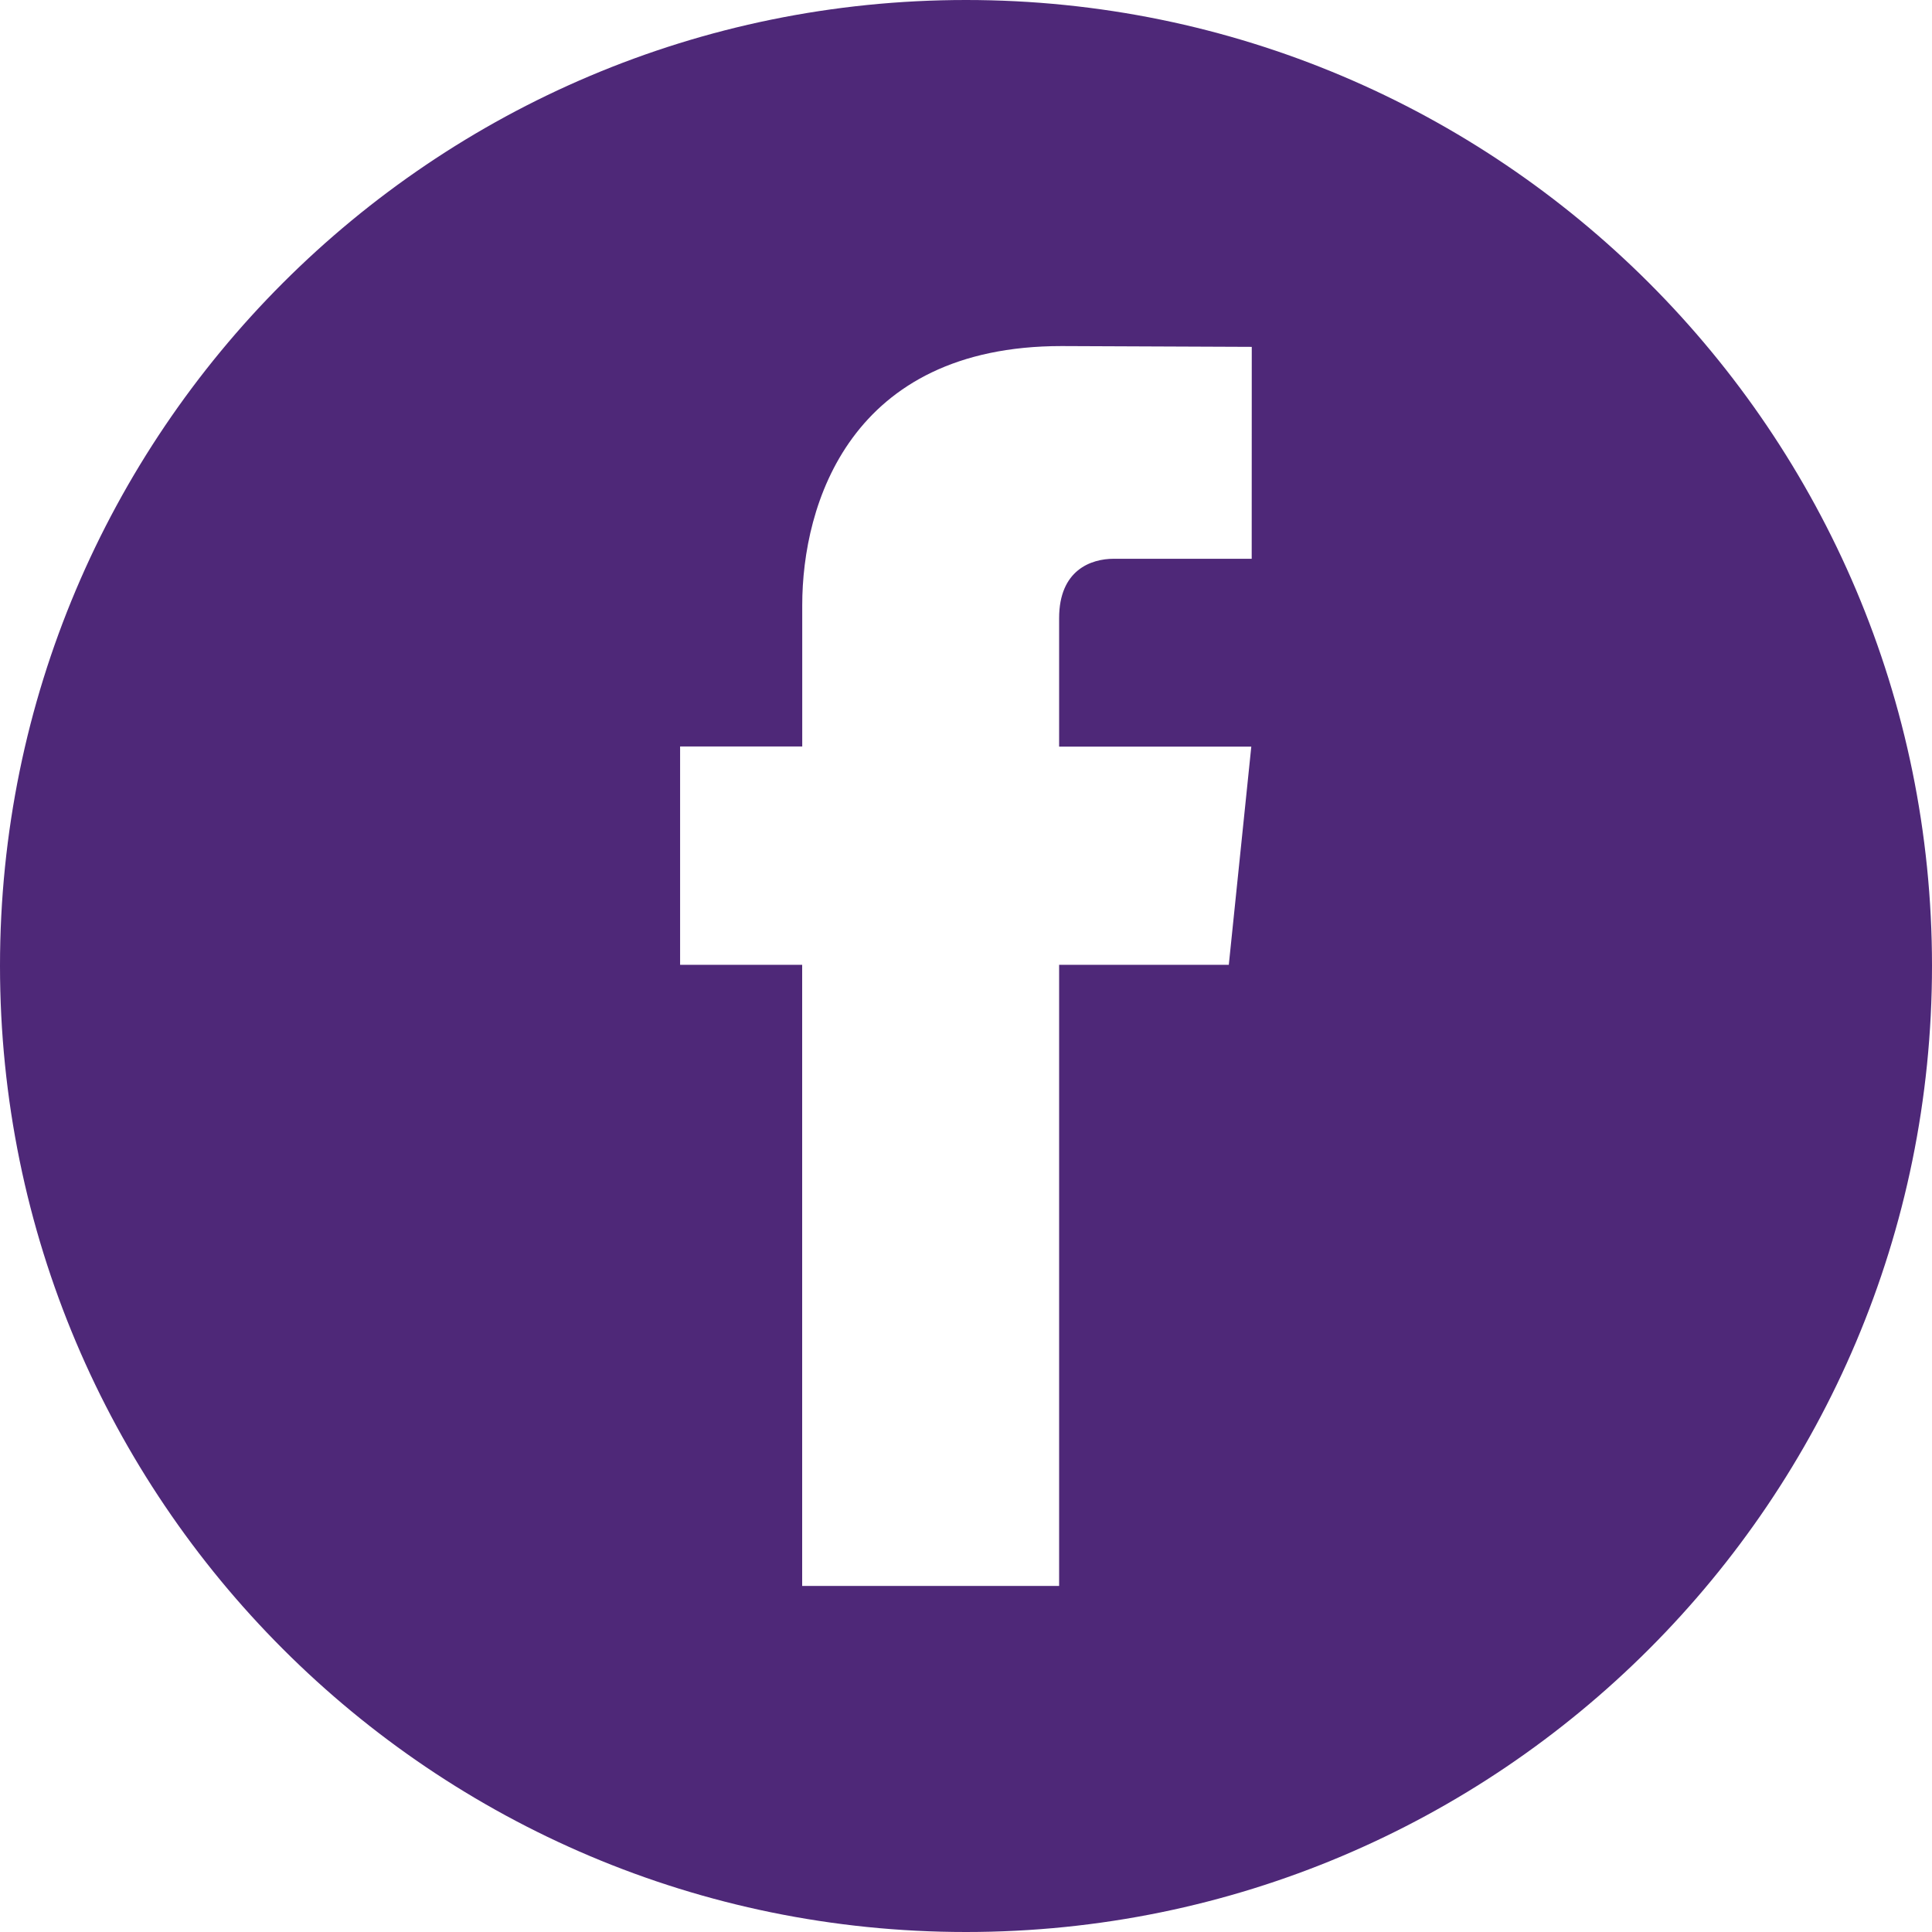
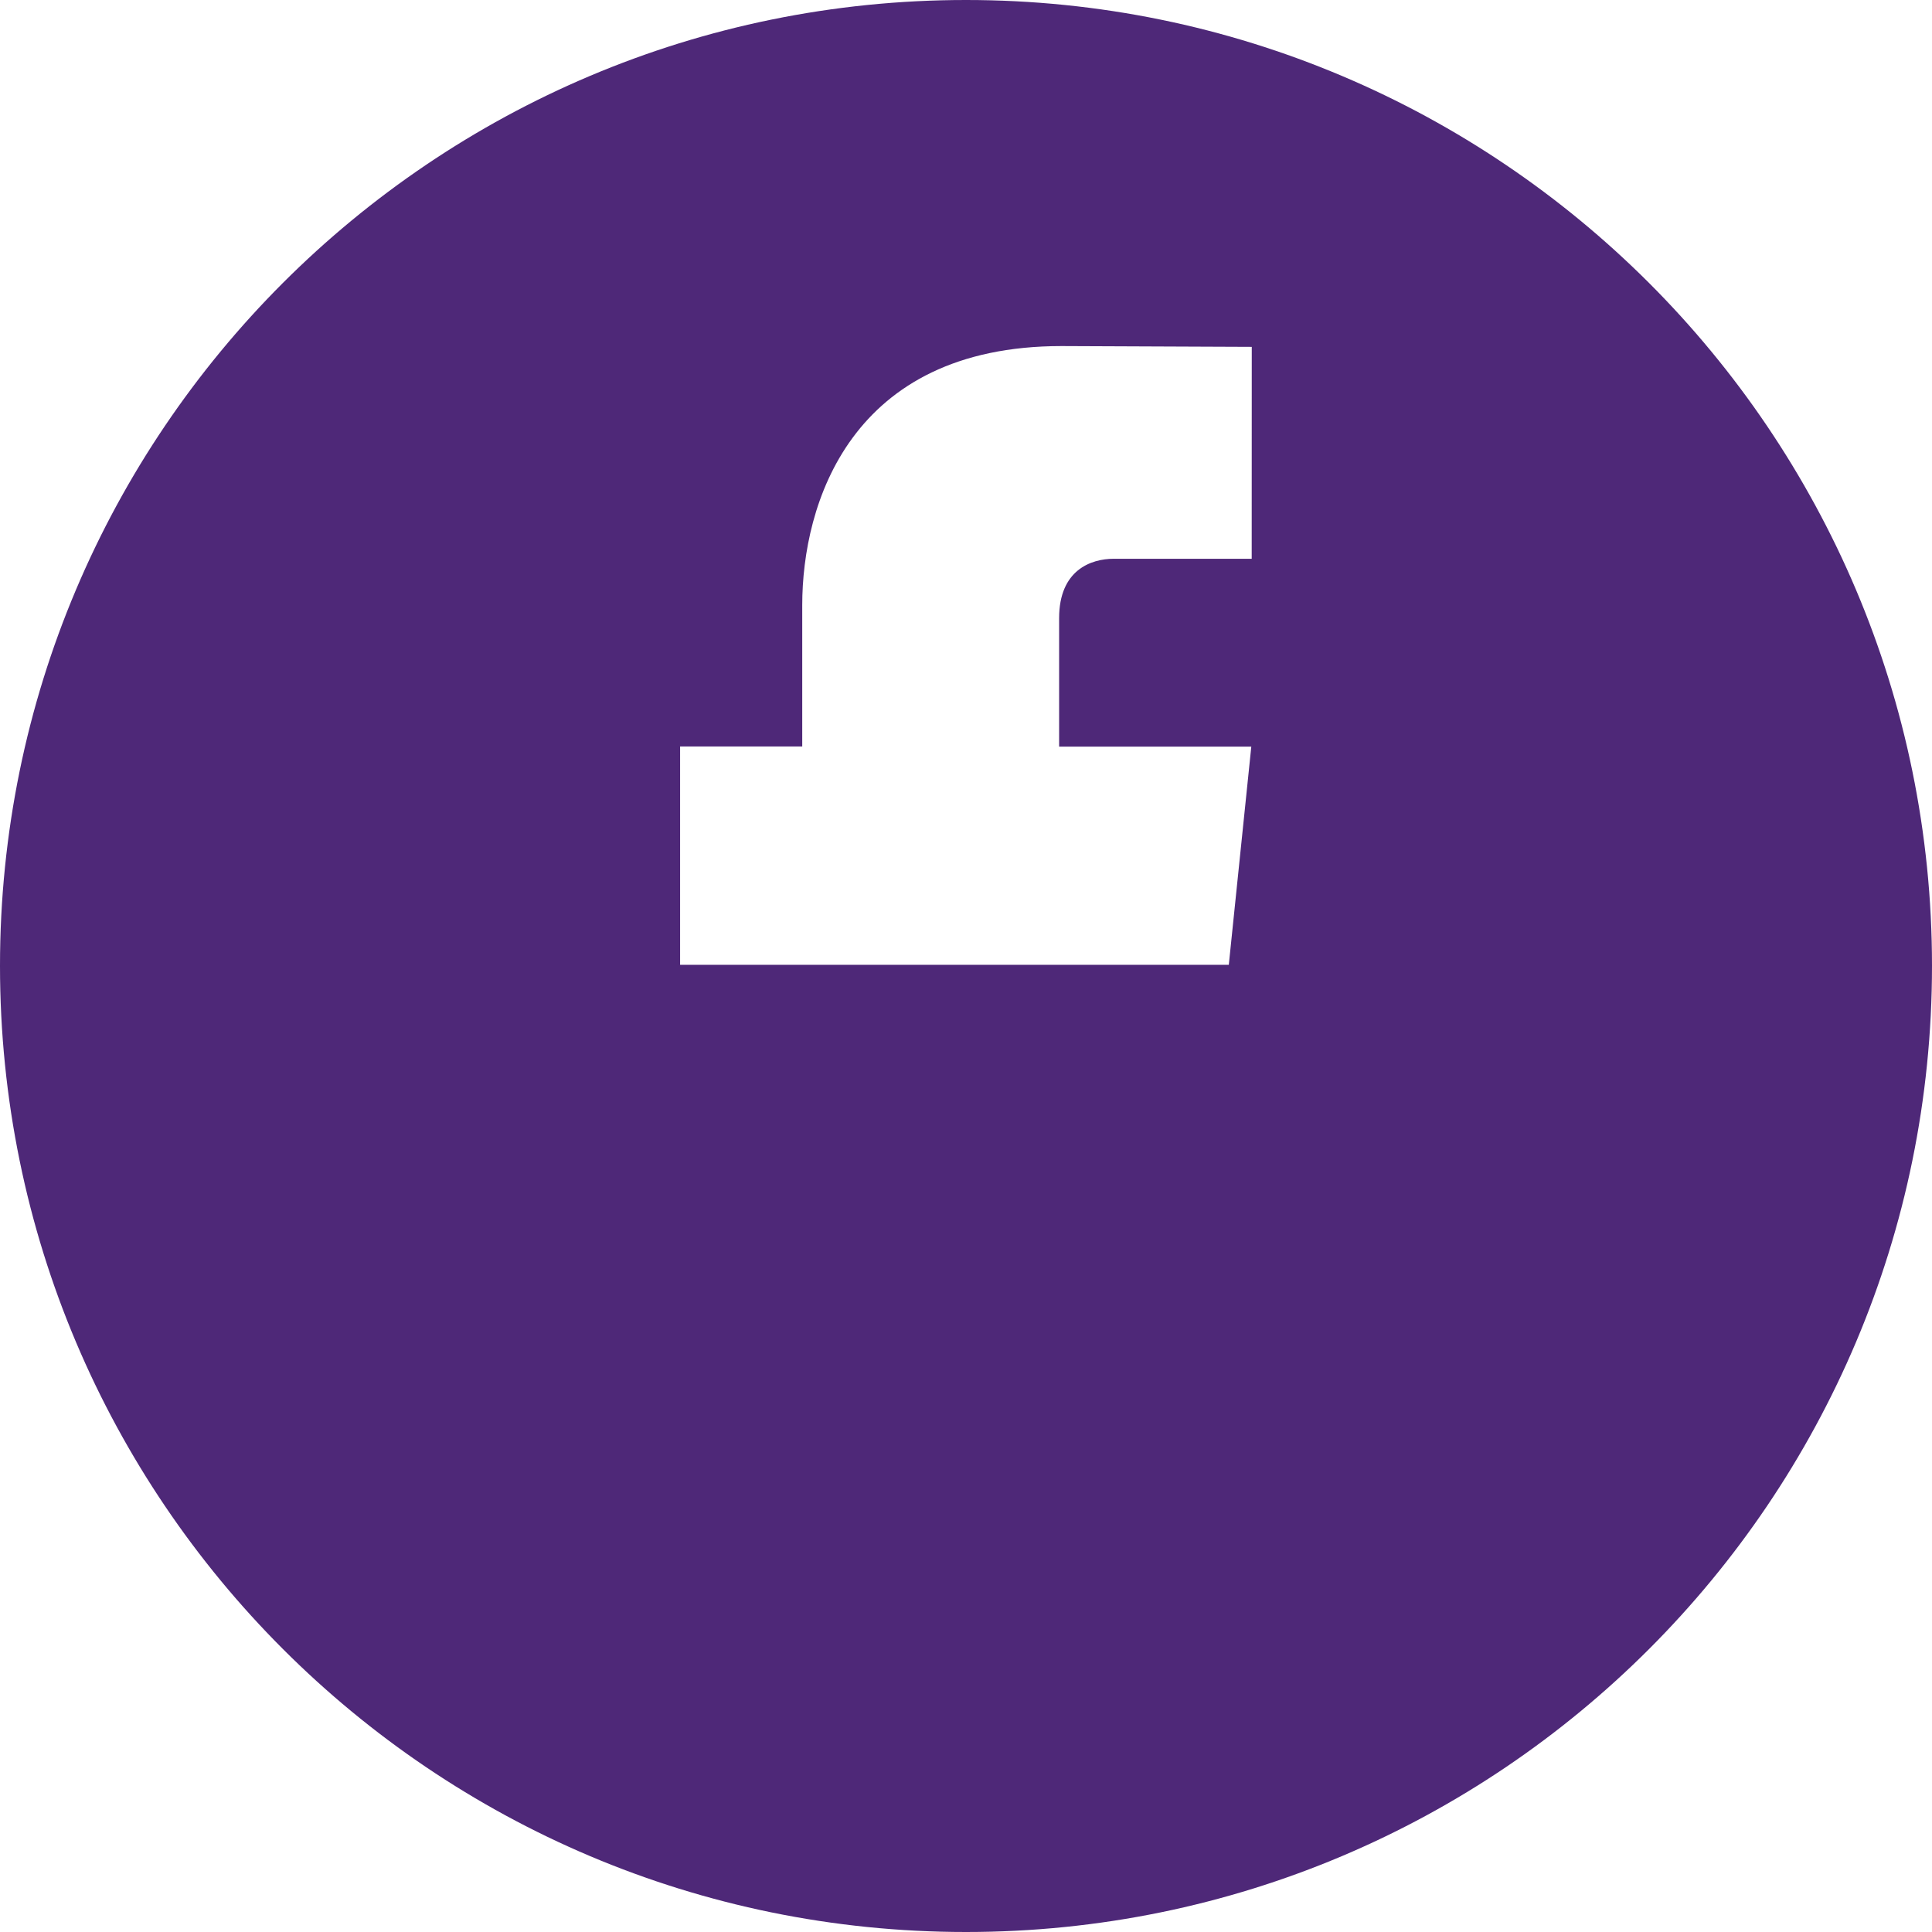
<svg xmlns="http://www.w3.org/2000/svg" id="Layer_1" data-name="Layer 1" viewBox="0 0 1188 1188">
  <defs>
    <style>.cls-1{fill:#4e2878;}</style>
  </defs>
  <title>icon-solid</title>
-   <path class="cls-1" d="M594,0C265.94,0,0,265.94,0,593.88,0,922.06,265.94,1188,594,1188s594-265.94,594-594.12C1188,265.94,921.94,0,594,0M769.68,343.59H684.87c-14,0-33.61,6.91-33.61,36.52v79H769.43L755.6,593.27H651.26V975.2h-158V593.27H418.2V459h75.1V372.1c0-62,29.48-159.3,159.42-159.3l117,.49Z" />
+   <path class="cls-1" d="M594,0C265.94,0,0,265.94,0,593.88,0,922.06,265.94,1188,594,1188s594-265.94,594-594.12C1188,265.94,921.94,0,594,0M769.68,343.59H684.87c-14,0-33.61,6.91-33.61,36.52v79H769.43L755.6,593.27H651.26V975.2V593.27H418.2V459h75.1V372.1c0-62,29.48-159.3,159.42-159.3l117,.49Z" />
</svg>